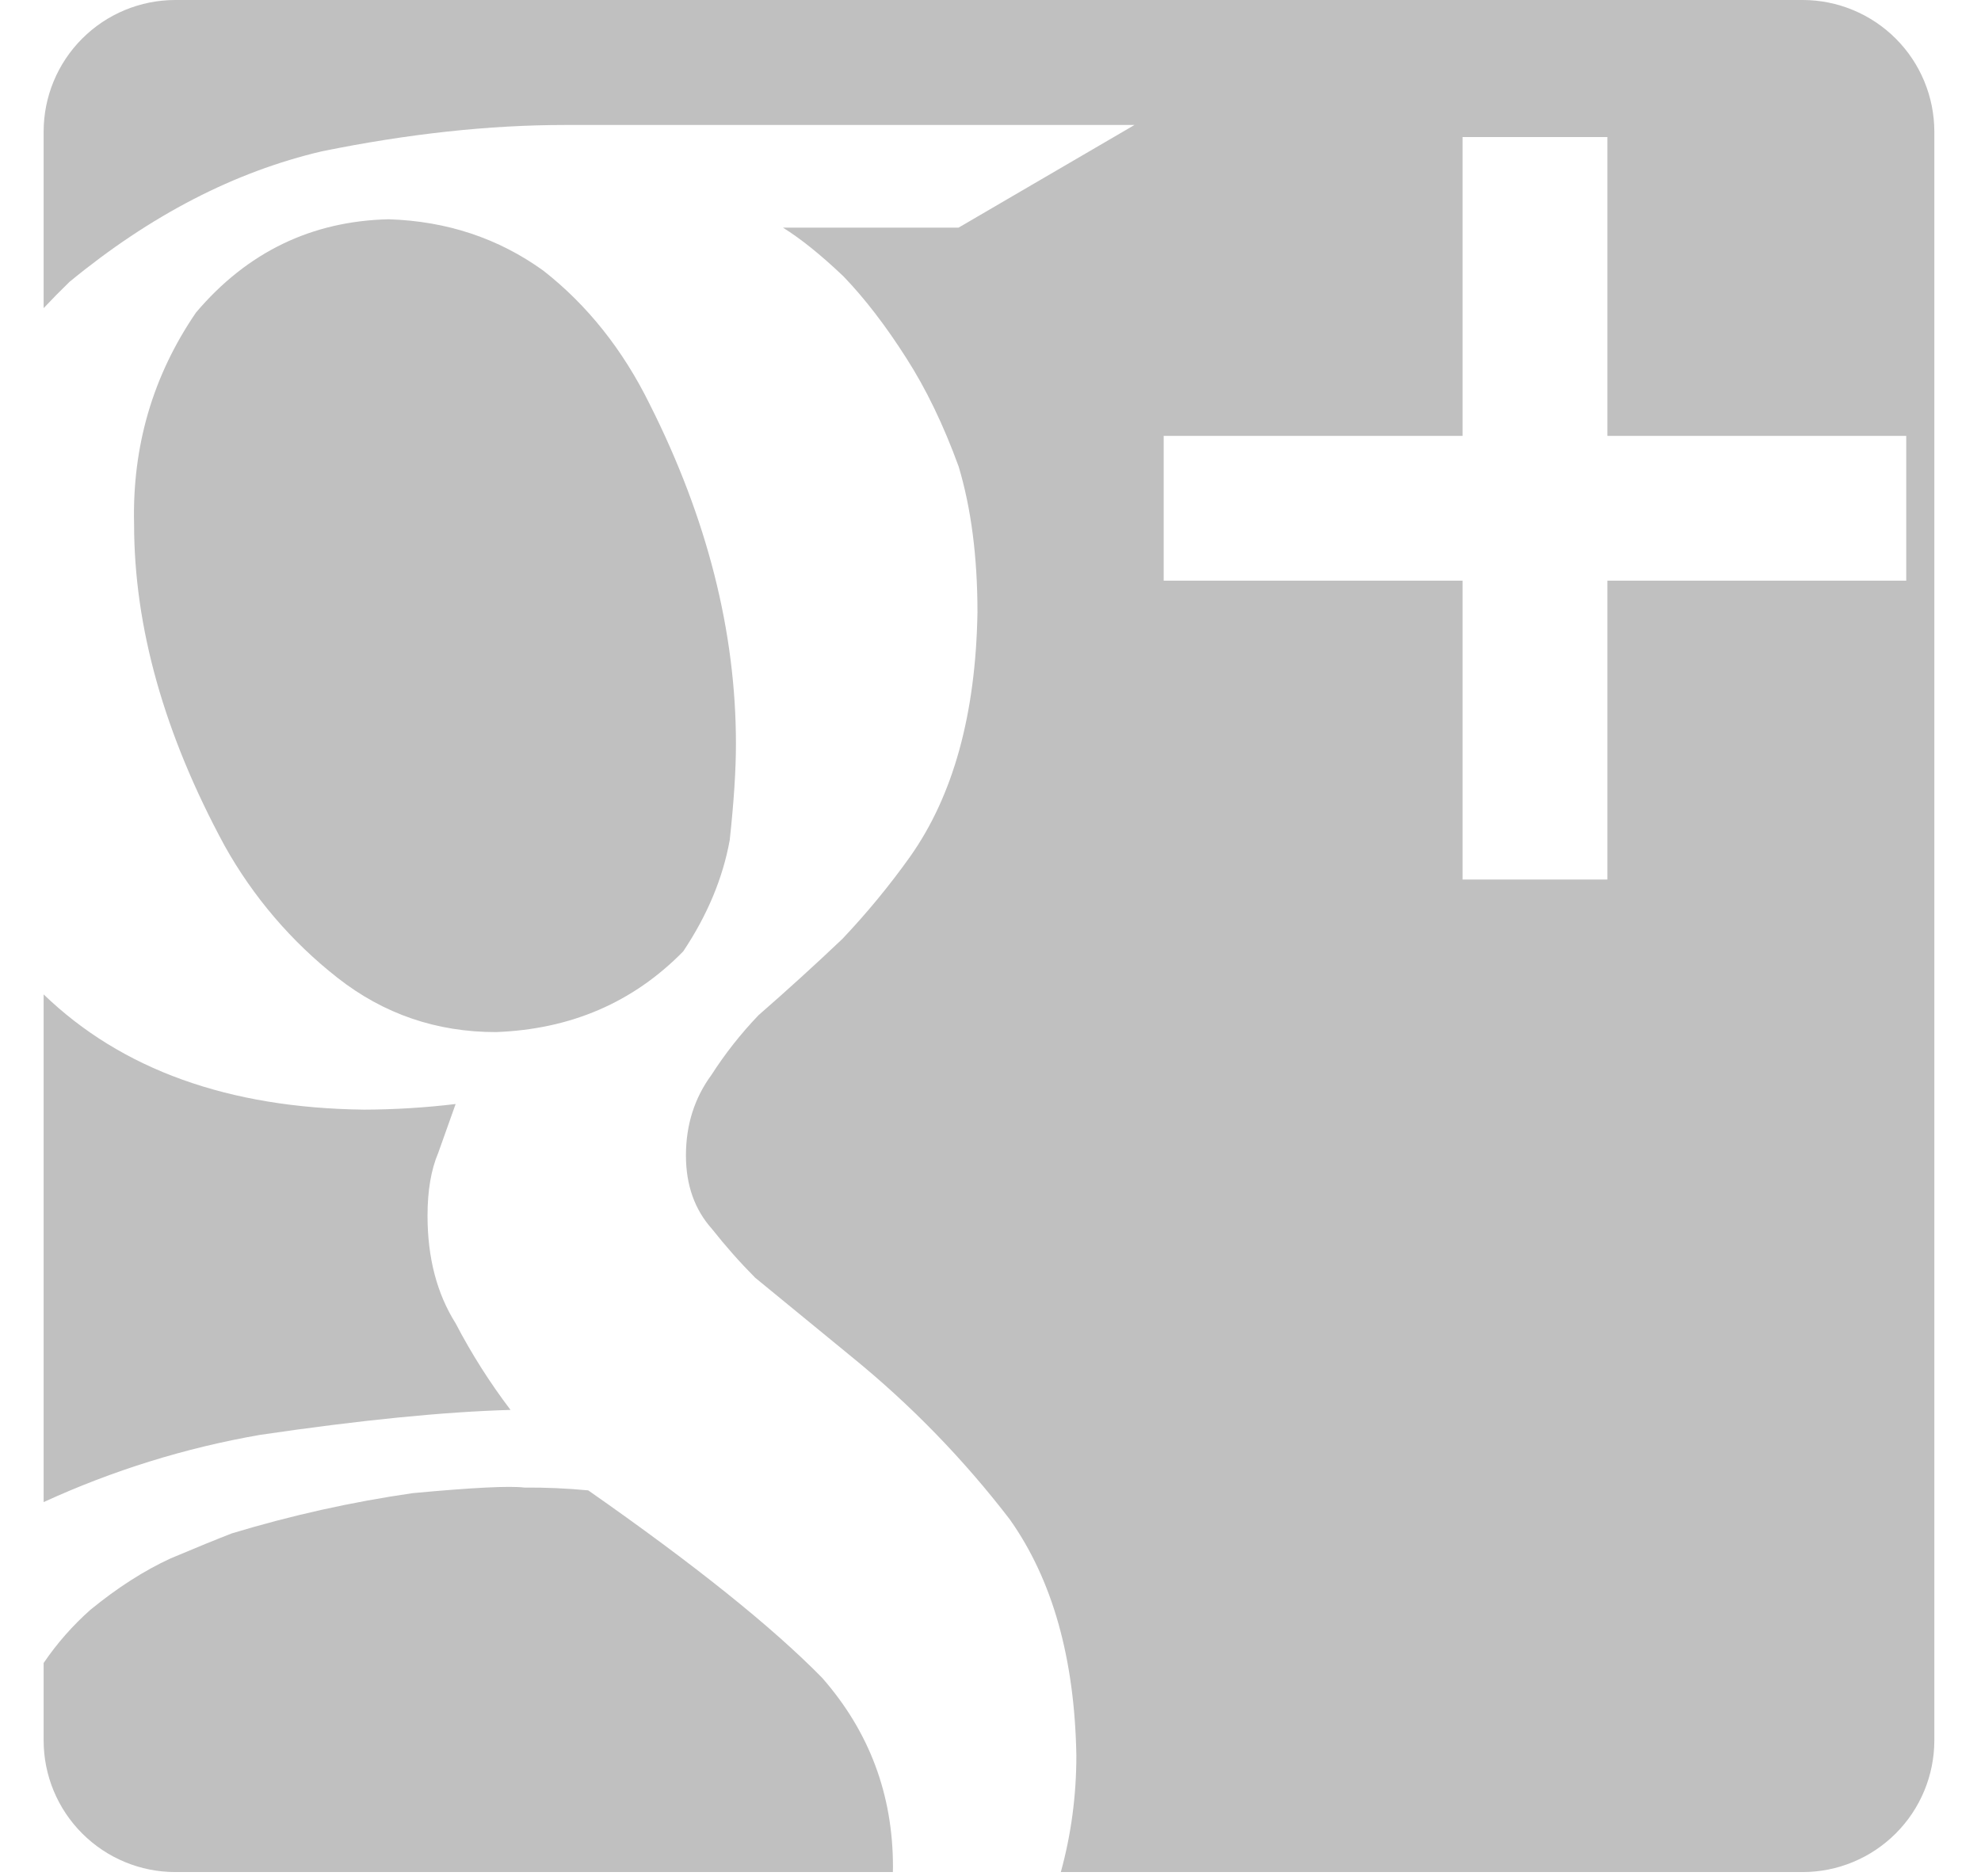
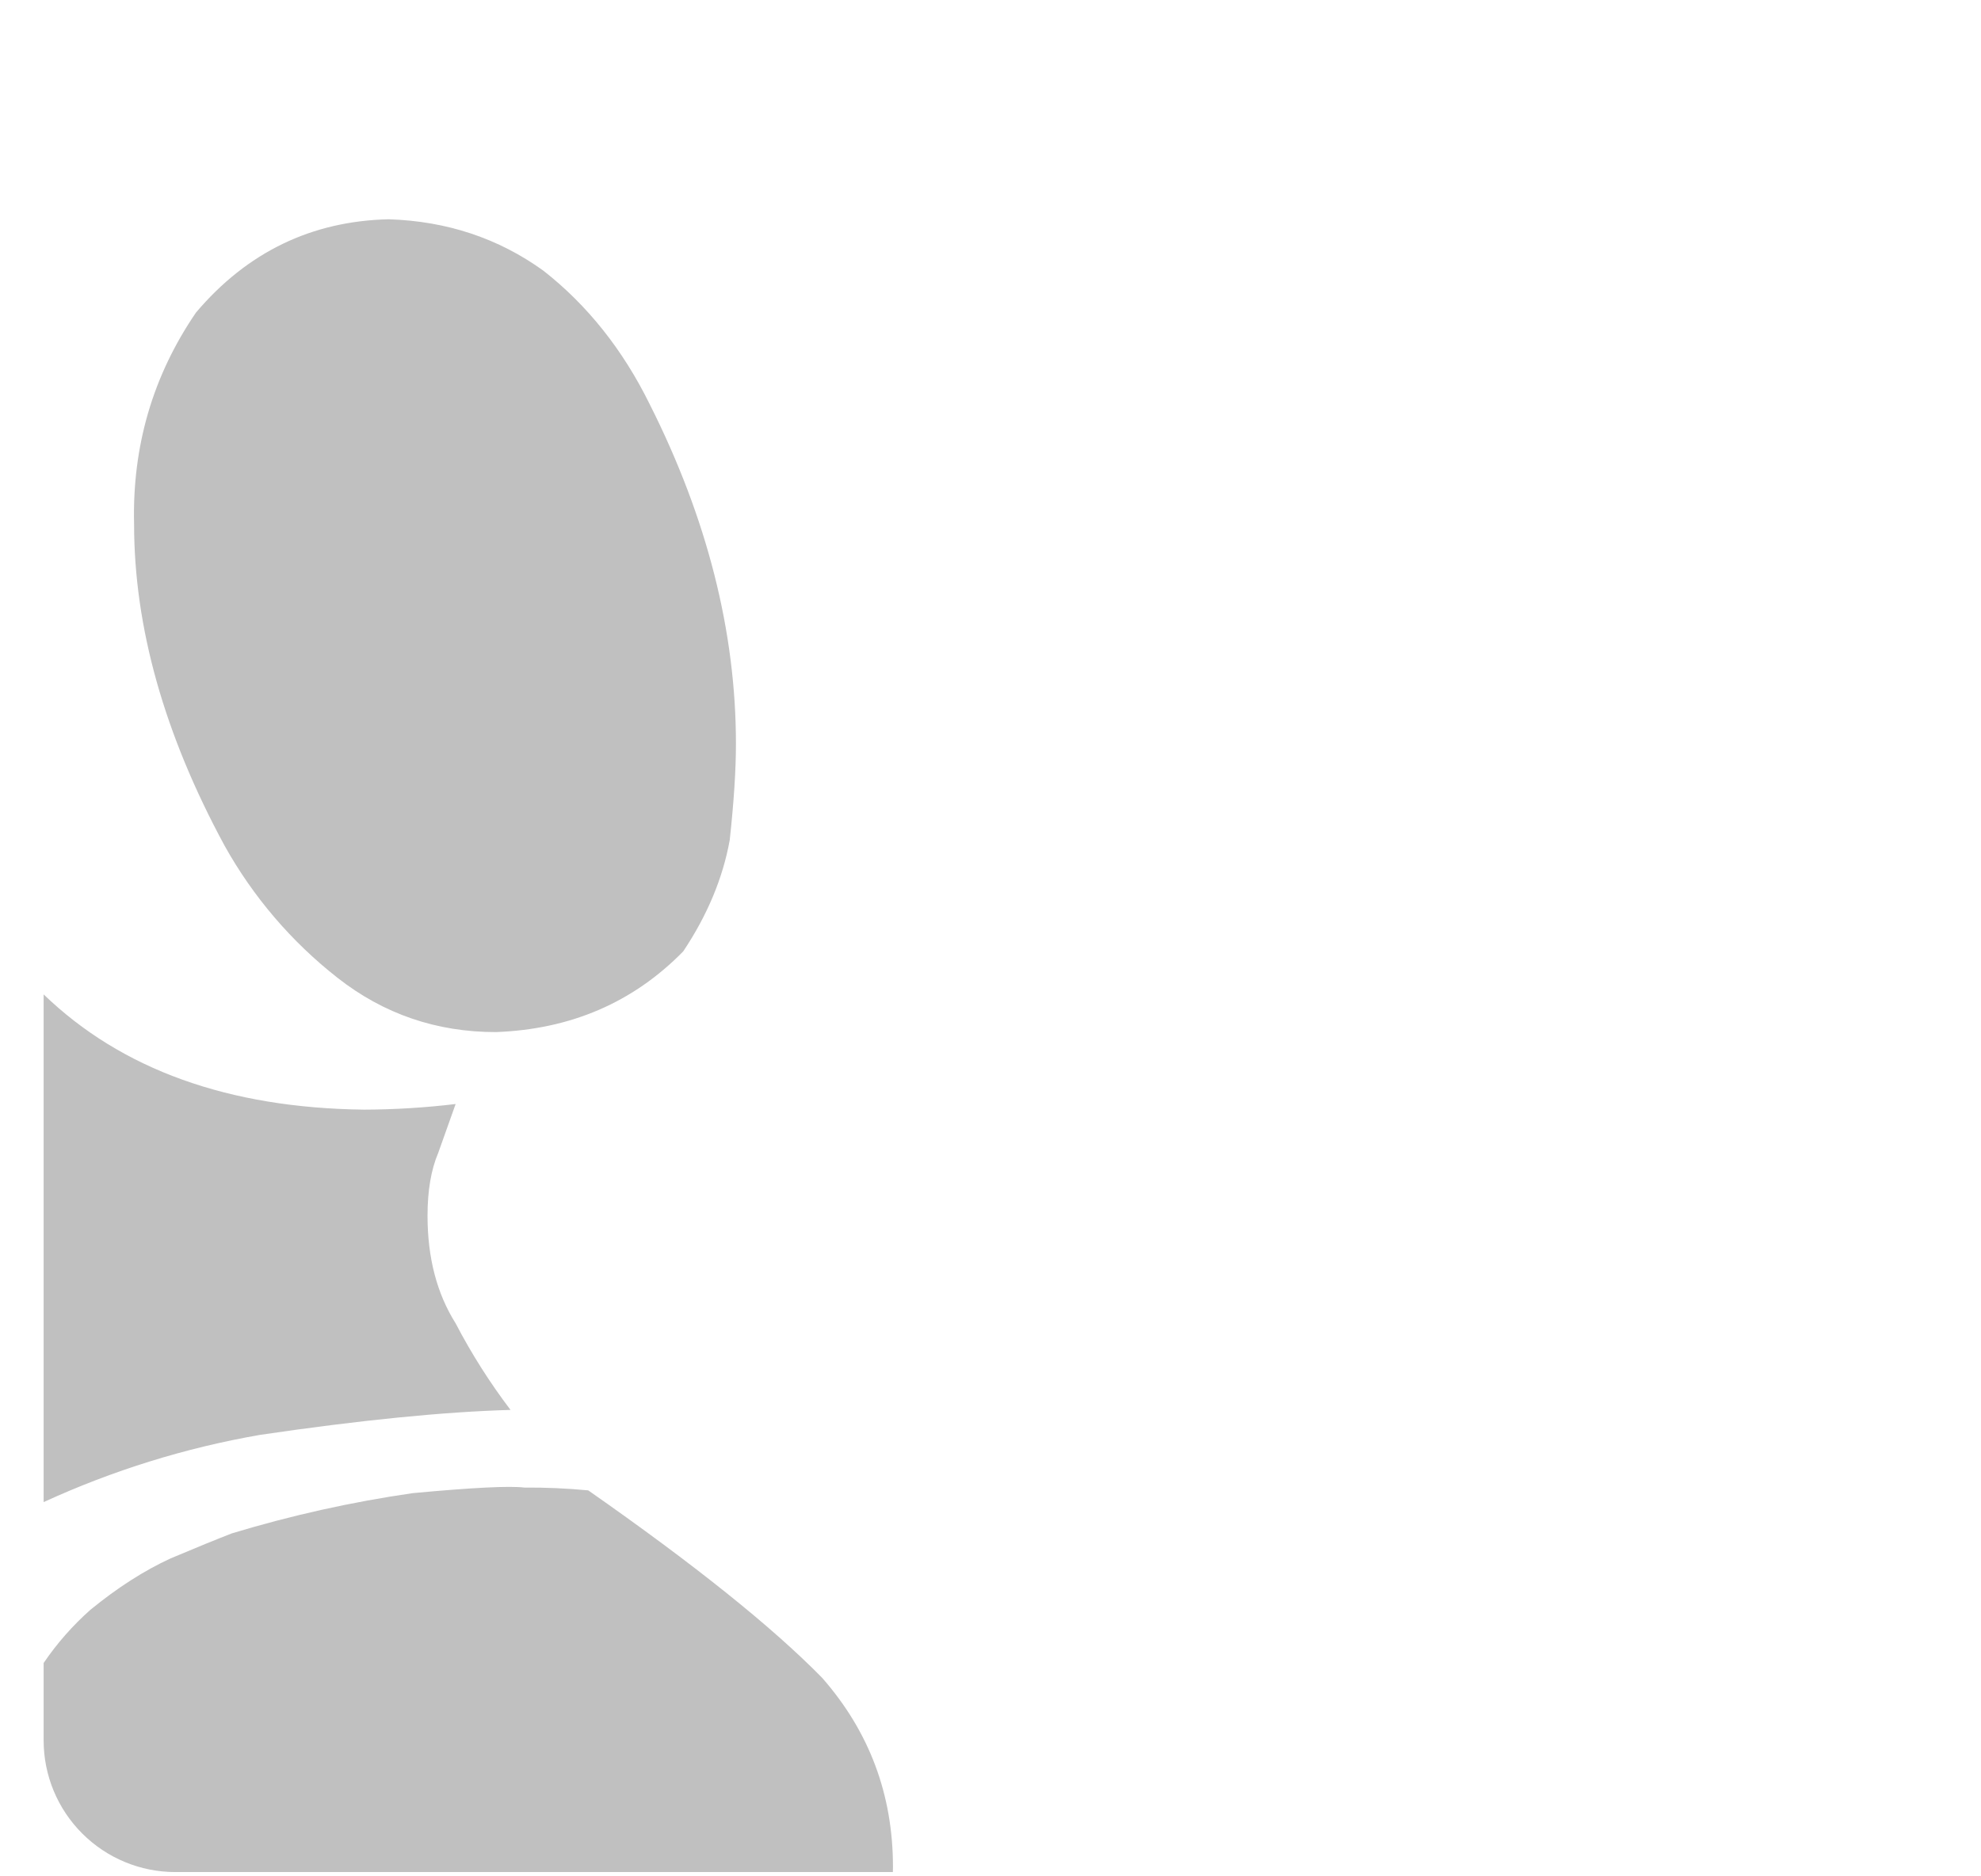
<svg xmlns="http://www.w3.org/2000/svg" width="38" height="36" viewBox="0 0 38 36" fill="none">
  <path d="M6.475 18.761C7.36 19.455 8.372 19.802 9.511 19.802C10.949 19.749 12.147 19.233 13.106 18.253C13.569 17.559 13.866 16.847 13.998 16.117C14.077 15.388 14.117 14.773 14.117 14.274C14.117 12.12 13.566 9.948 12.464 7.758C11.947 6.709 11.267 5.854 10.424 5.194C9.562 4.572 8.572 4.242 7.453 4.207C5.973 4.242 4.741 4.839 3.76 5.996C2.932 7.207 2.536 8.56 2.572 10.055C2.572 12.031 3.15 14.088 4.307 16.224C4.854 17.206 5.591 18.068 6.475 18.761ZM9.793 27.051C9.396 26.528 9.043 25.972 8.74 25.39C8.38 24.819 8.201 24.13 8.201 23.326C8.201 22.844 8.269 22.442 8.406 22.12C8.517 21.807 8.628 21.495 8.74 21.182C8.157 21.252 7.571 21.288 6.985 21.29C4.381 21.259 2.332 20.521 0.837 19.079V28.82C2.159 28.213 3.554 27.779 4.988 27.53C6.917 27.246 8.518 27.087 9.793 27.051ZM11.284 28.595C10.876 28.556 10.467 28.538 10.057 28.541C9.779 28.506 9.065 28.541 7.917 28.648C6.743 28.817 5.583 29.076 4.447 29.42C4.168 29.528 3.777 29.687 3.273 29.9C2.768 30.132 2.255 30.46 1.733 30.887C1.393 31.189 1.092 31.531 0.837 31.907V33.393C0.837 34.062 1.103 34.704 1.577 35.178C2.05 35.651 2.692 35.918 3.362 35.918H17.127C17.127 35.884 17.129 35.851 17.129 35.818C17.129 34.432 16.676 33.224 15.772 32.193C14.815 31.216 13.319 30.017 11.284 28.595Z" fill="#C0C0C0" />
-   <path d="M34.579 0H3.362C2.692 0 2.05 0.267 1.577 0.74C1.103 1.214 0.837 1.856 0.837 2.526V5.912C0.996 5.743 1.161 5.575 1.333 5.408C2.886 4.13 4.5 3.295 6.175 2.903C7.832 2.566 9.386 2.398 10.835 2.398H21.762L18.388 4.367H15.018C15.361 4.58 15.748 4.892 16.177 5.3C16.588 5.726 16.991 6.251 17.386 6.872C17.763 7.459 18.098 8.151 18.389 8.951C18.629 9.75 18.75 10.684 18.75 11.749C18.717 13.704 18.286 15.267 17.455 16.44C17.061 16.993 16.628 17.518 16.161 18.012C15.635 18.512 15.097 19.001 14.55 19.478C14.213 19.83 13.91 20.214 13.647 20.624C13.321 21.068 13.158 21.583 13.158 22.169C13.158 22.738 13.325 23.208 13.659 23.581C13.917 23.908 14.193 24.22 14.486 24.515L16.339 26.034C17.468 26.952 18.485 27.998 19.37 29.152C20.188 30.307 20.614 31.817 20.647 33.682C20.647 34.453 20.547 35.199 20.349 35.918H34.579C35.249 35.918 35.891 35.651 36.364 35.178C36.838 34.705 37.104 34.062 37.105 33.393V2.525C37.104 1.856 36.838 1.213 36.364 0.74C35.891 0.267 35.249 0 34.579 0ZM36.566 11.141H30.833V16.875H28.055V11.141H22.322V8.363H28.055V2.63H30.833V8.363H36.566V11.141Z" fill="#C0C0C0" />
</svg>